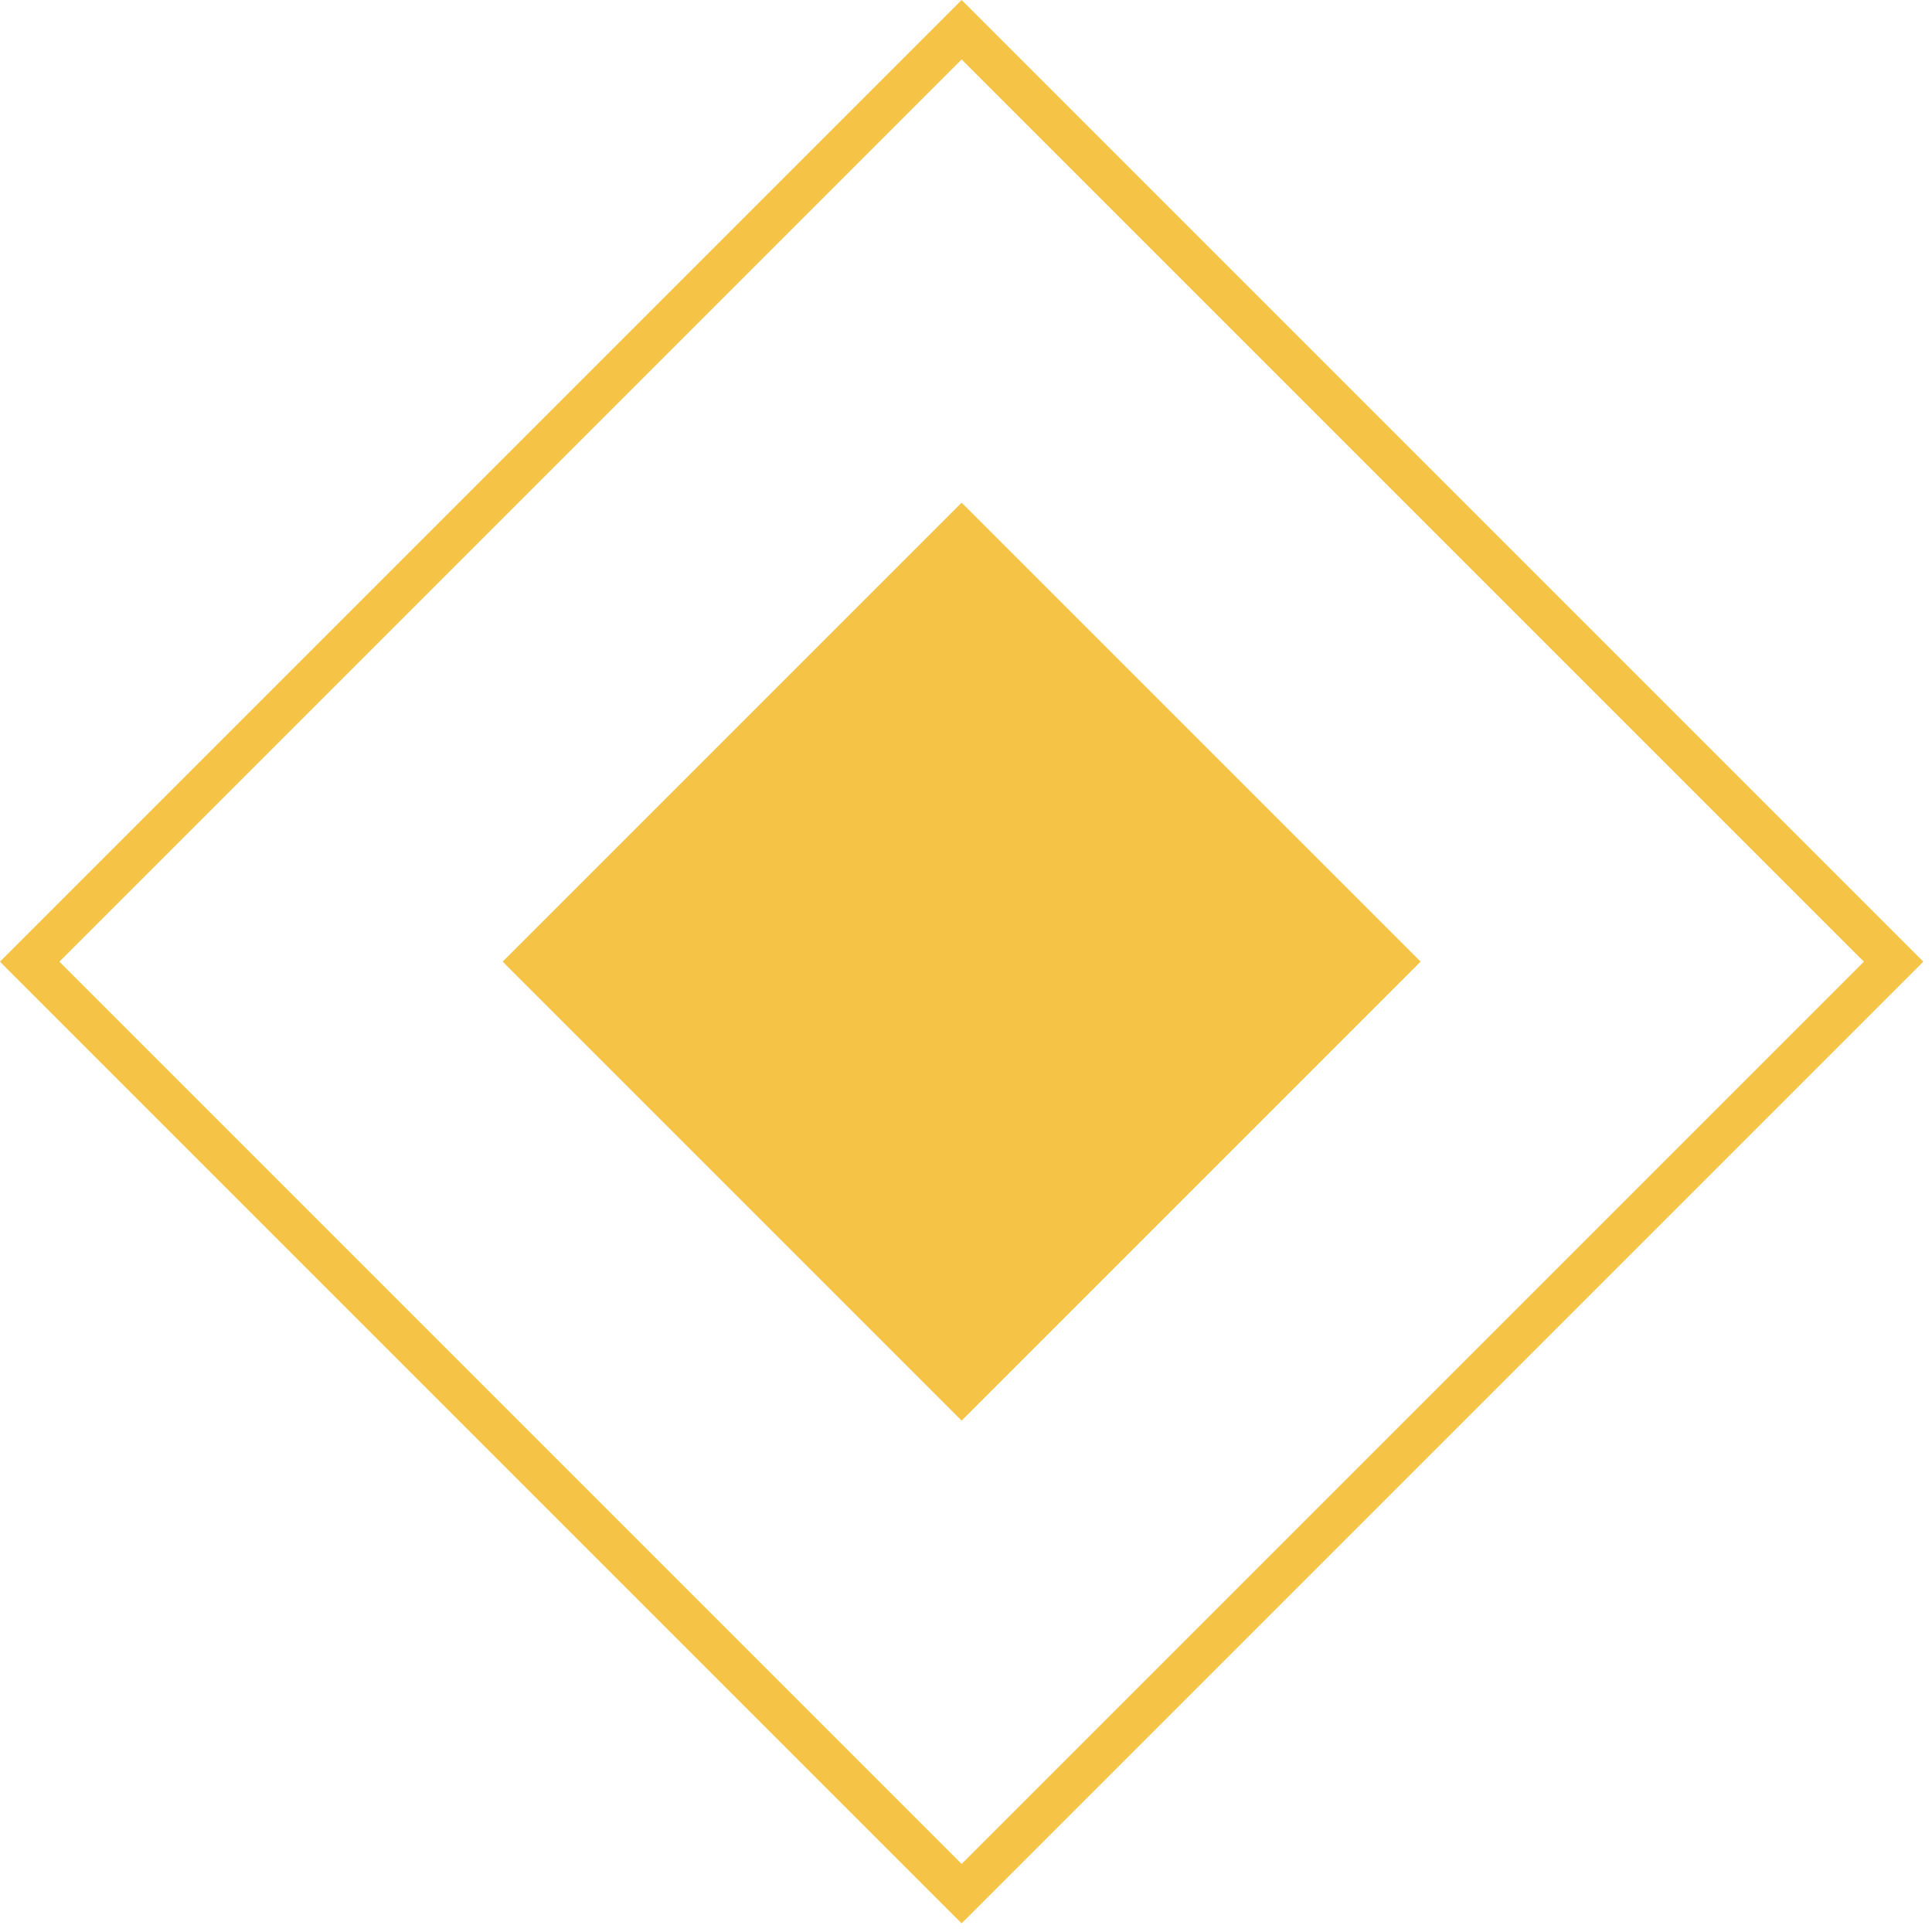
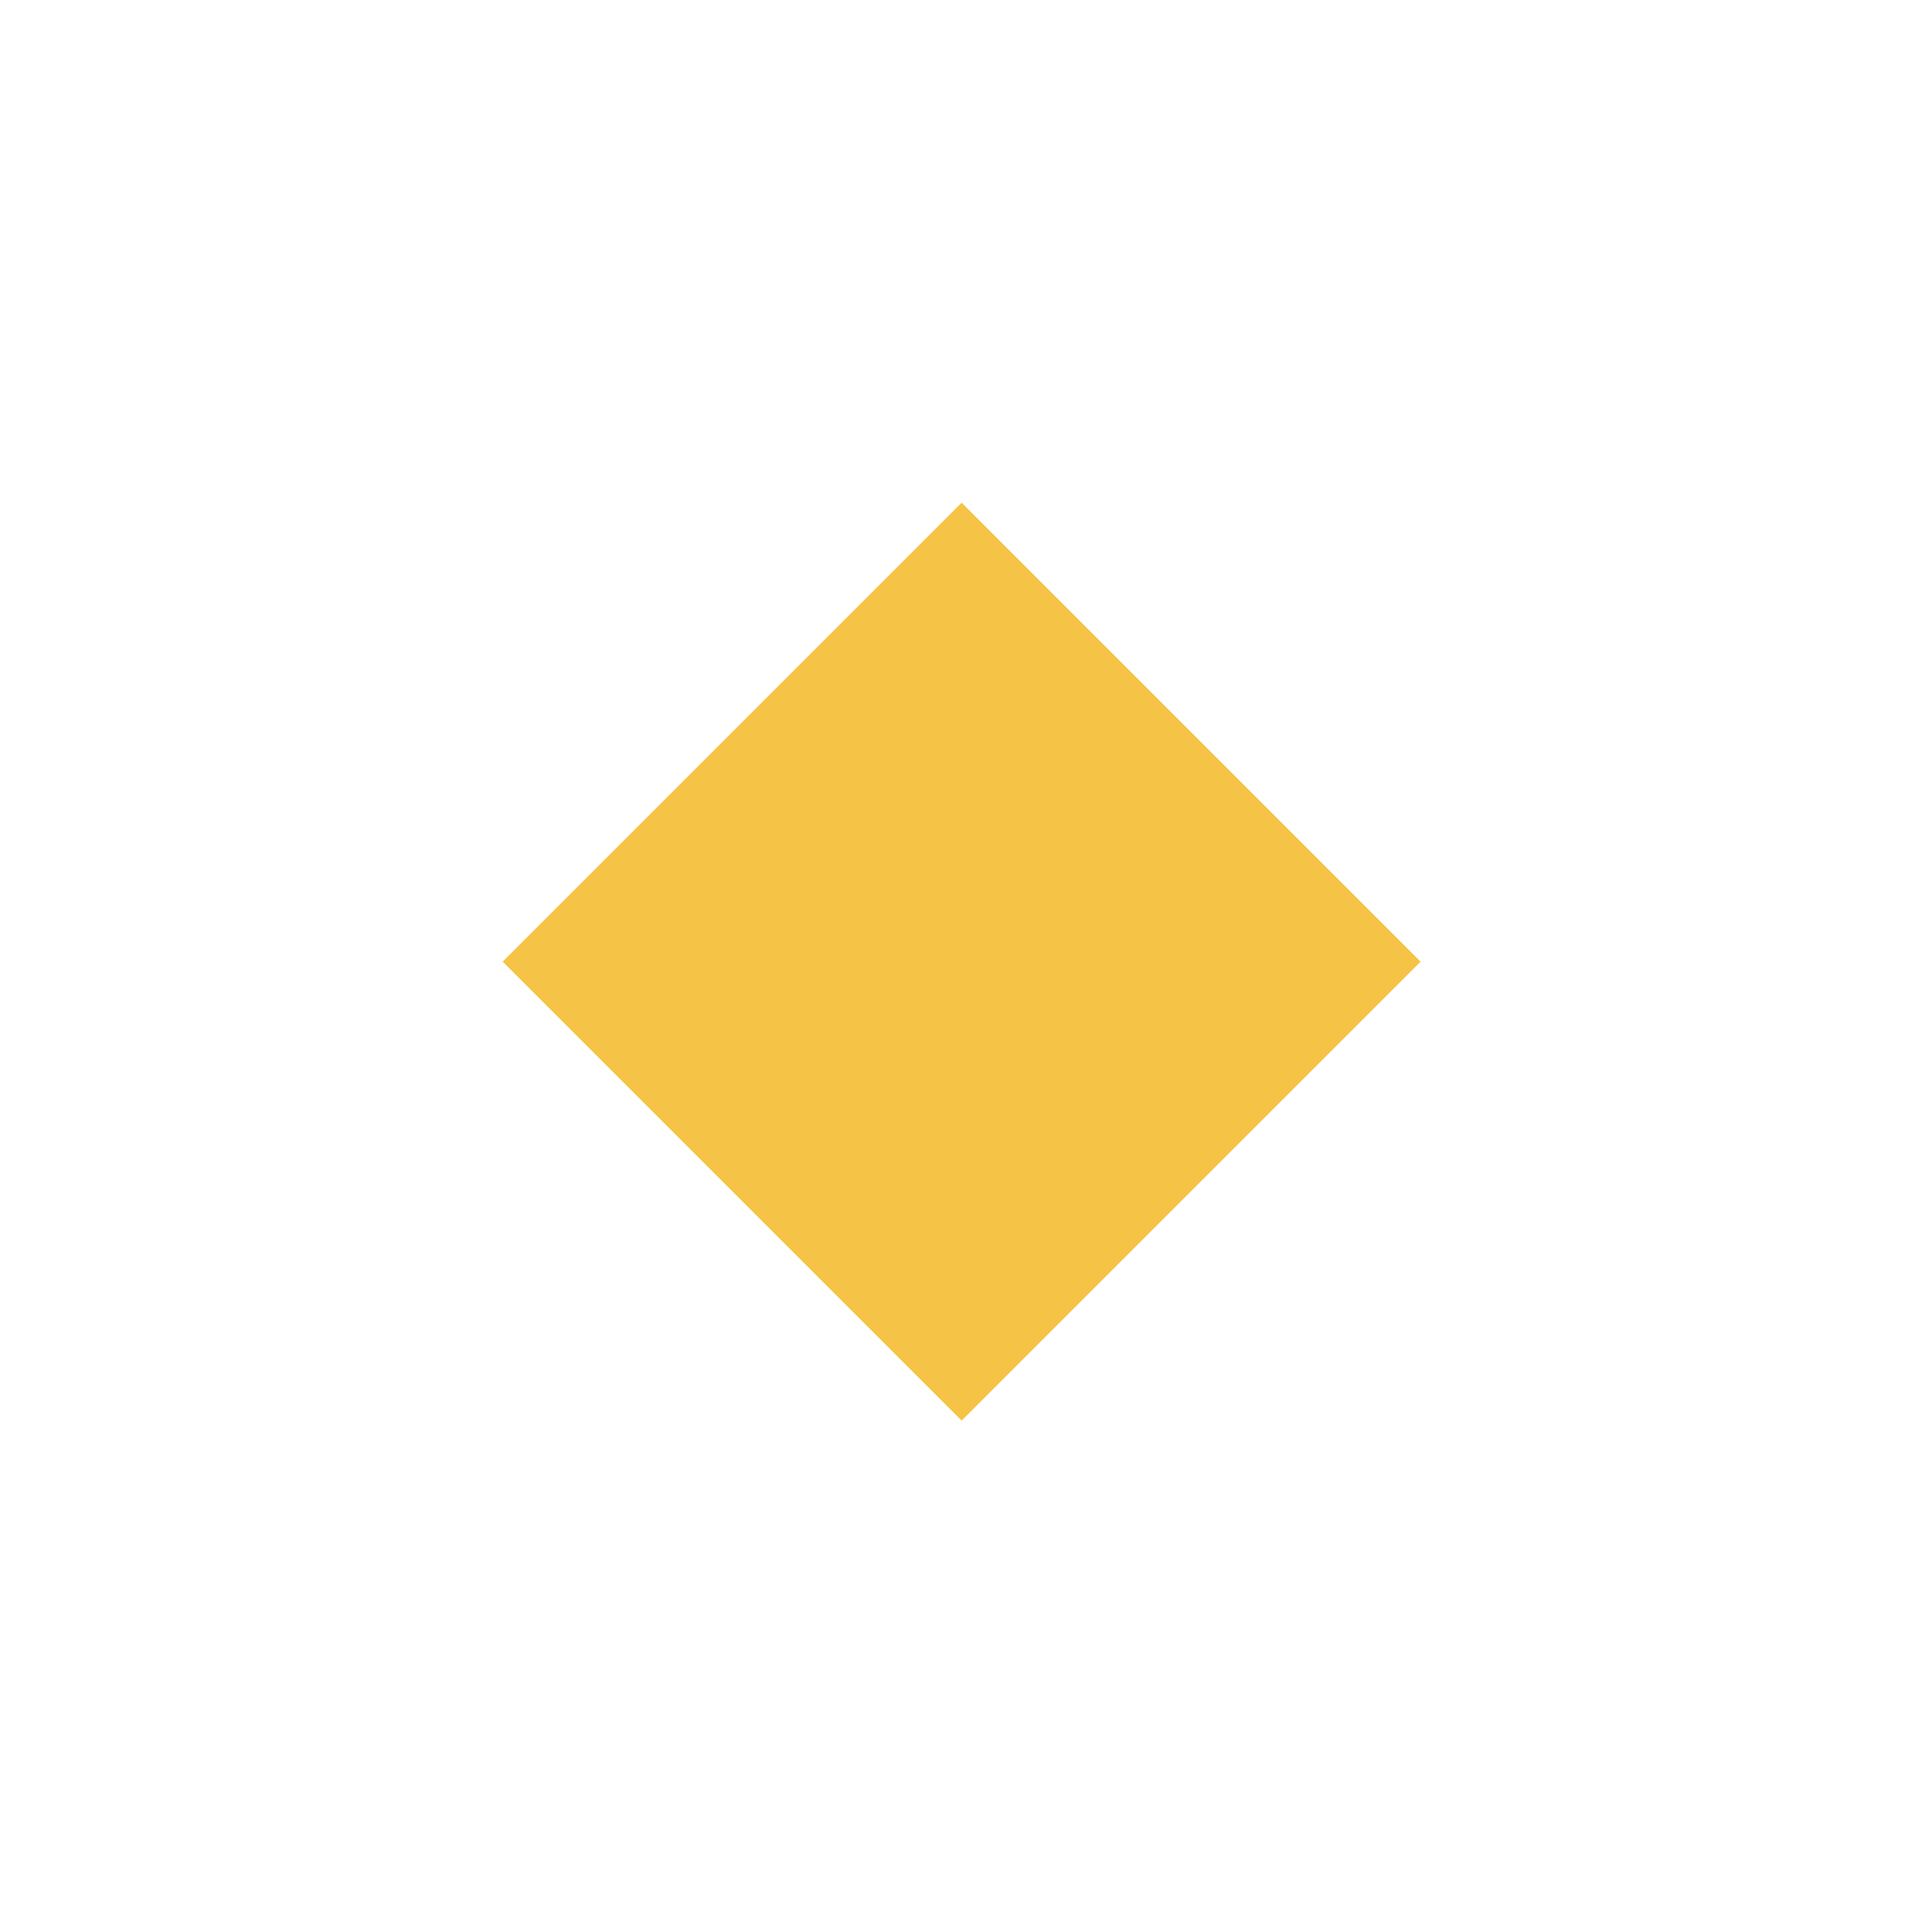
<svg xmlns="http://www.w3.org/2000/svg" width="46" height="46" viewBox="0 0 46 46" fill="none">
-   <rect x="22.896" y="0.707" width="31.381" height="31.381" transform="rotate(45 22.896 0.707)" stroke="#F5C345" />
  <rect x="22.896" y="12.676" width="14.454" height="14.454" transform="rotate(45 22.896 12.676)" fill="#F5C345" stroke="#F5C345" />
</svg>